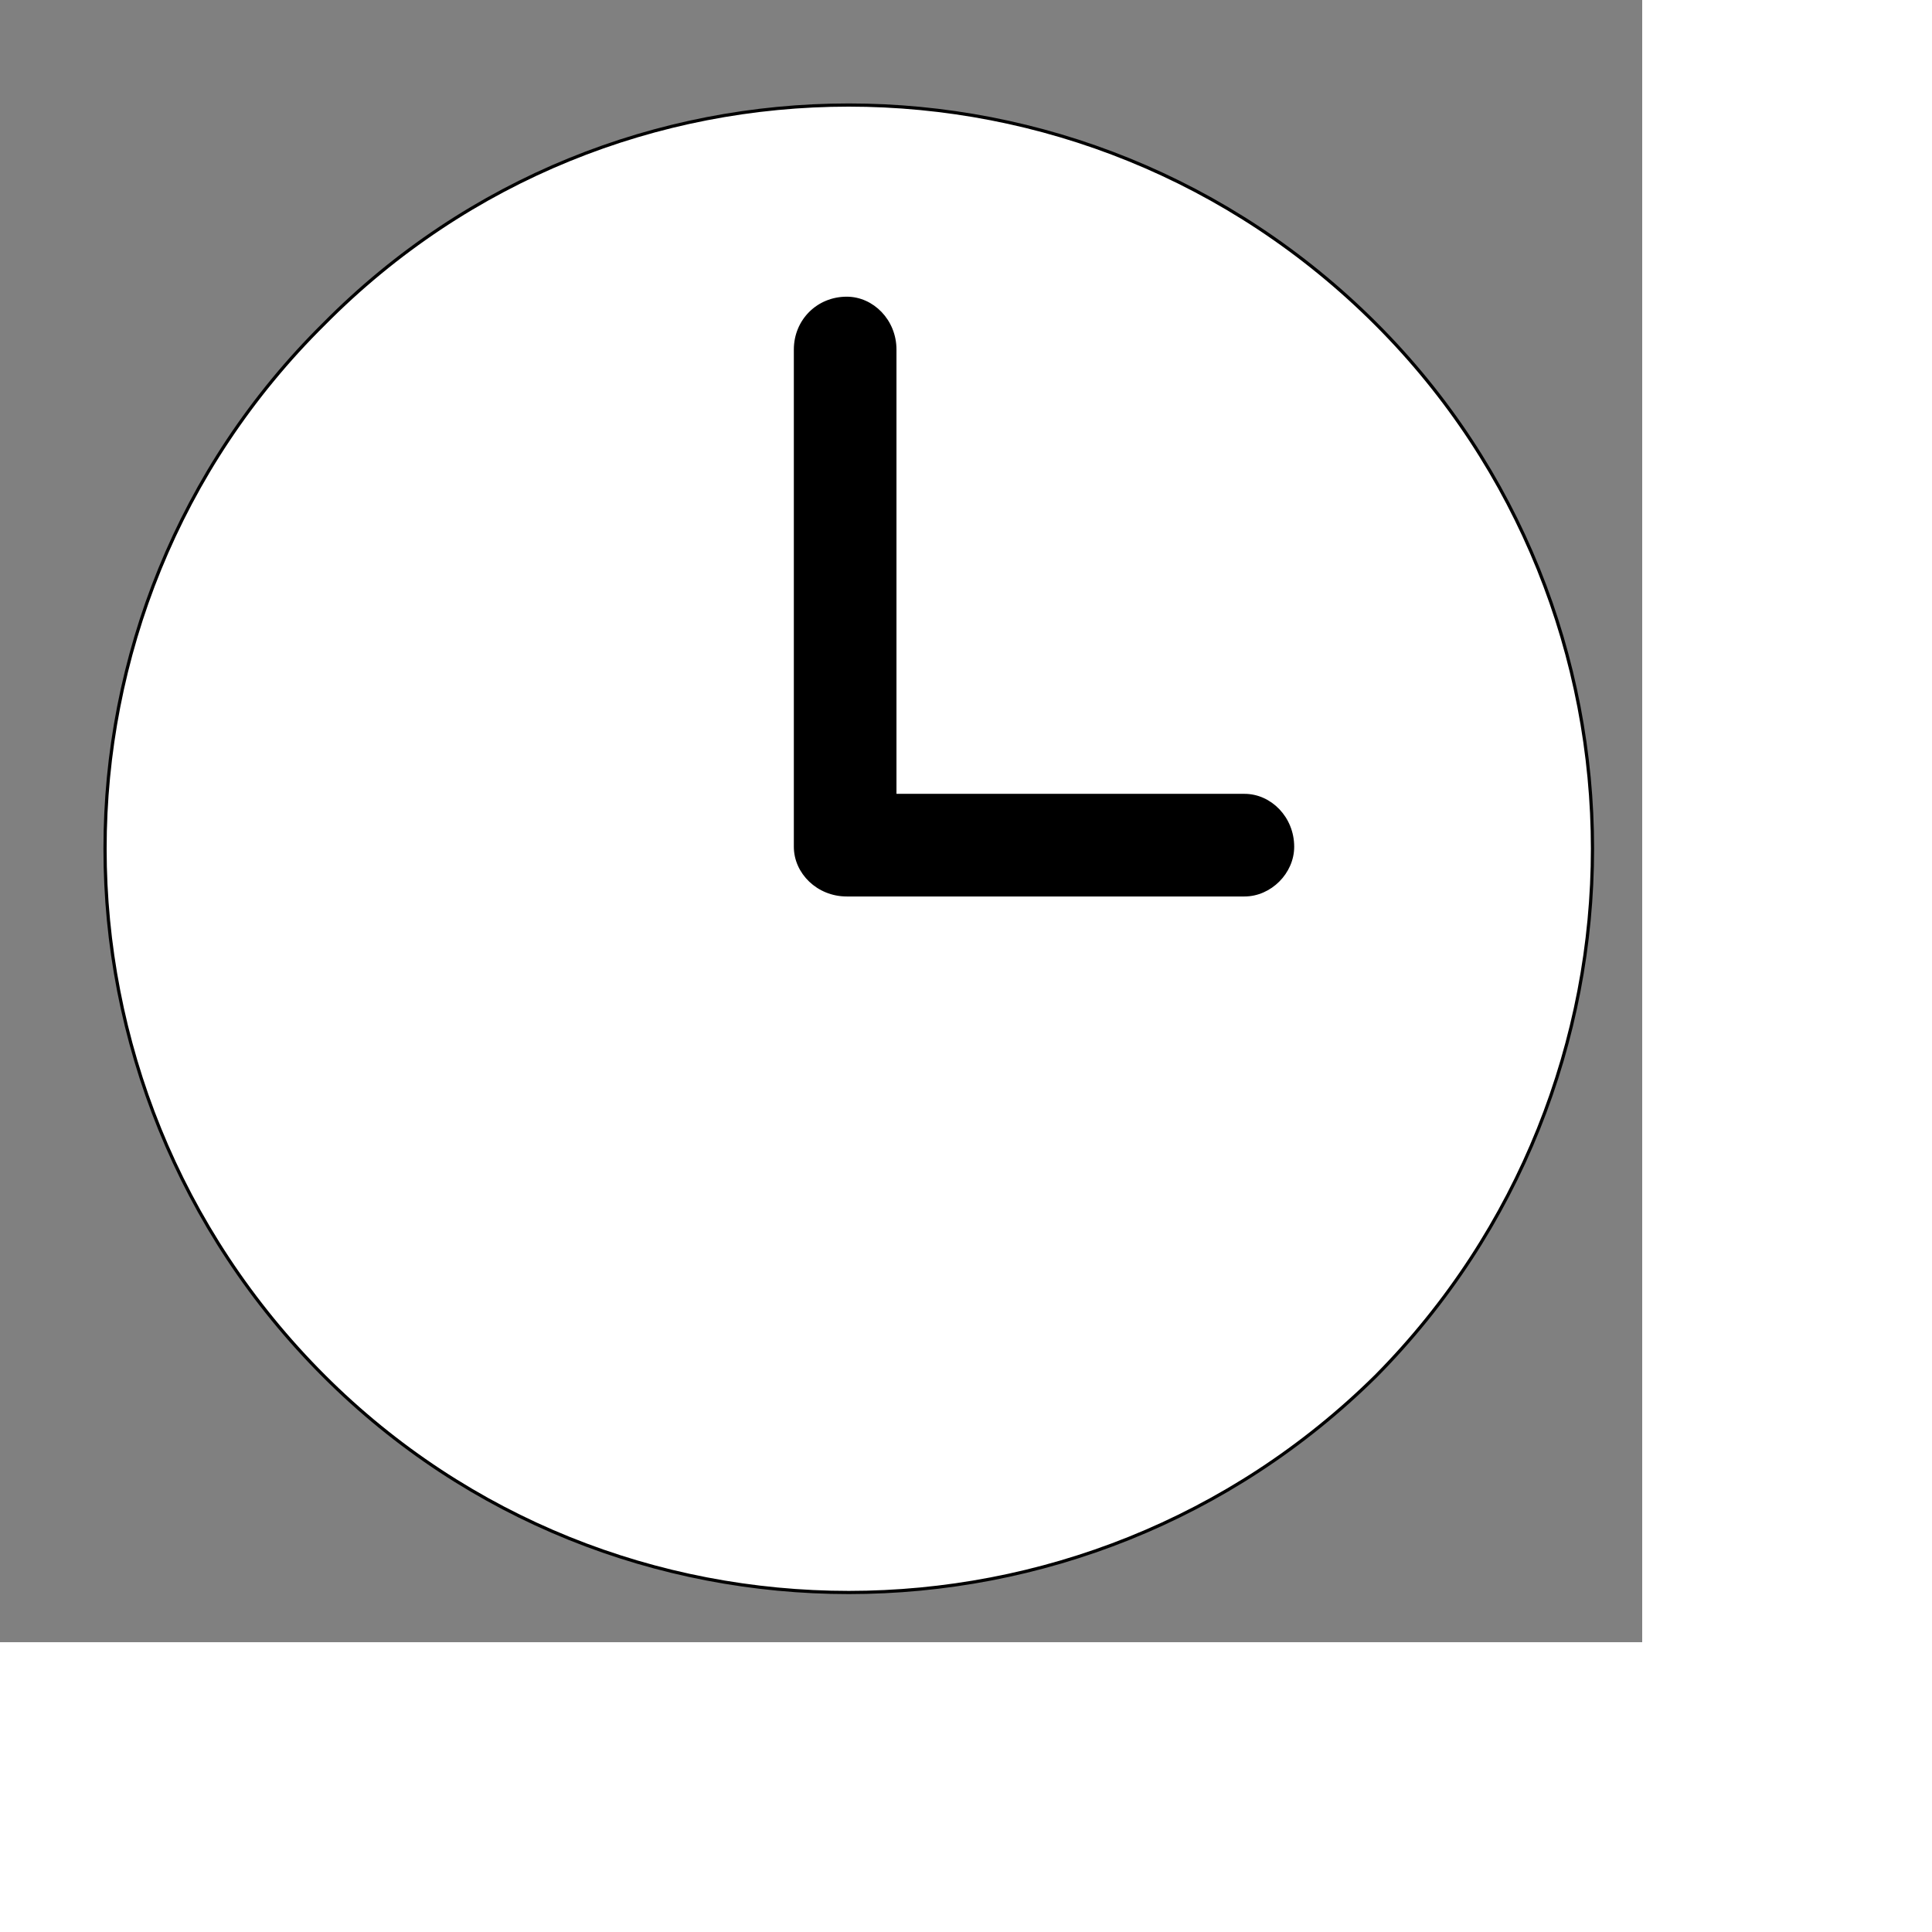
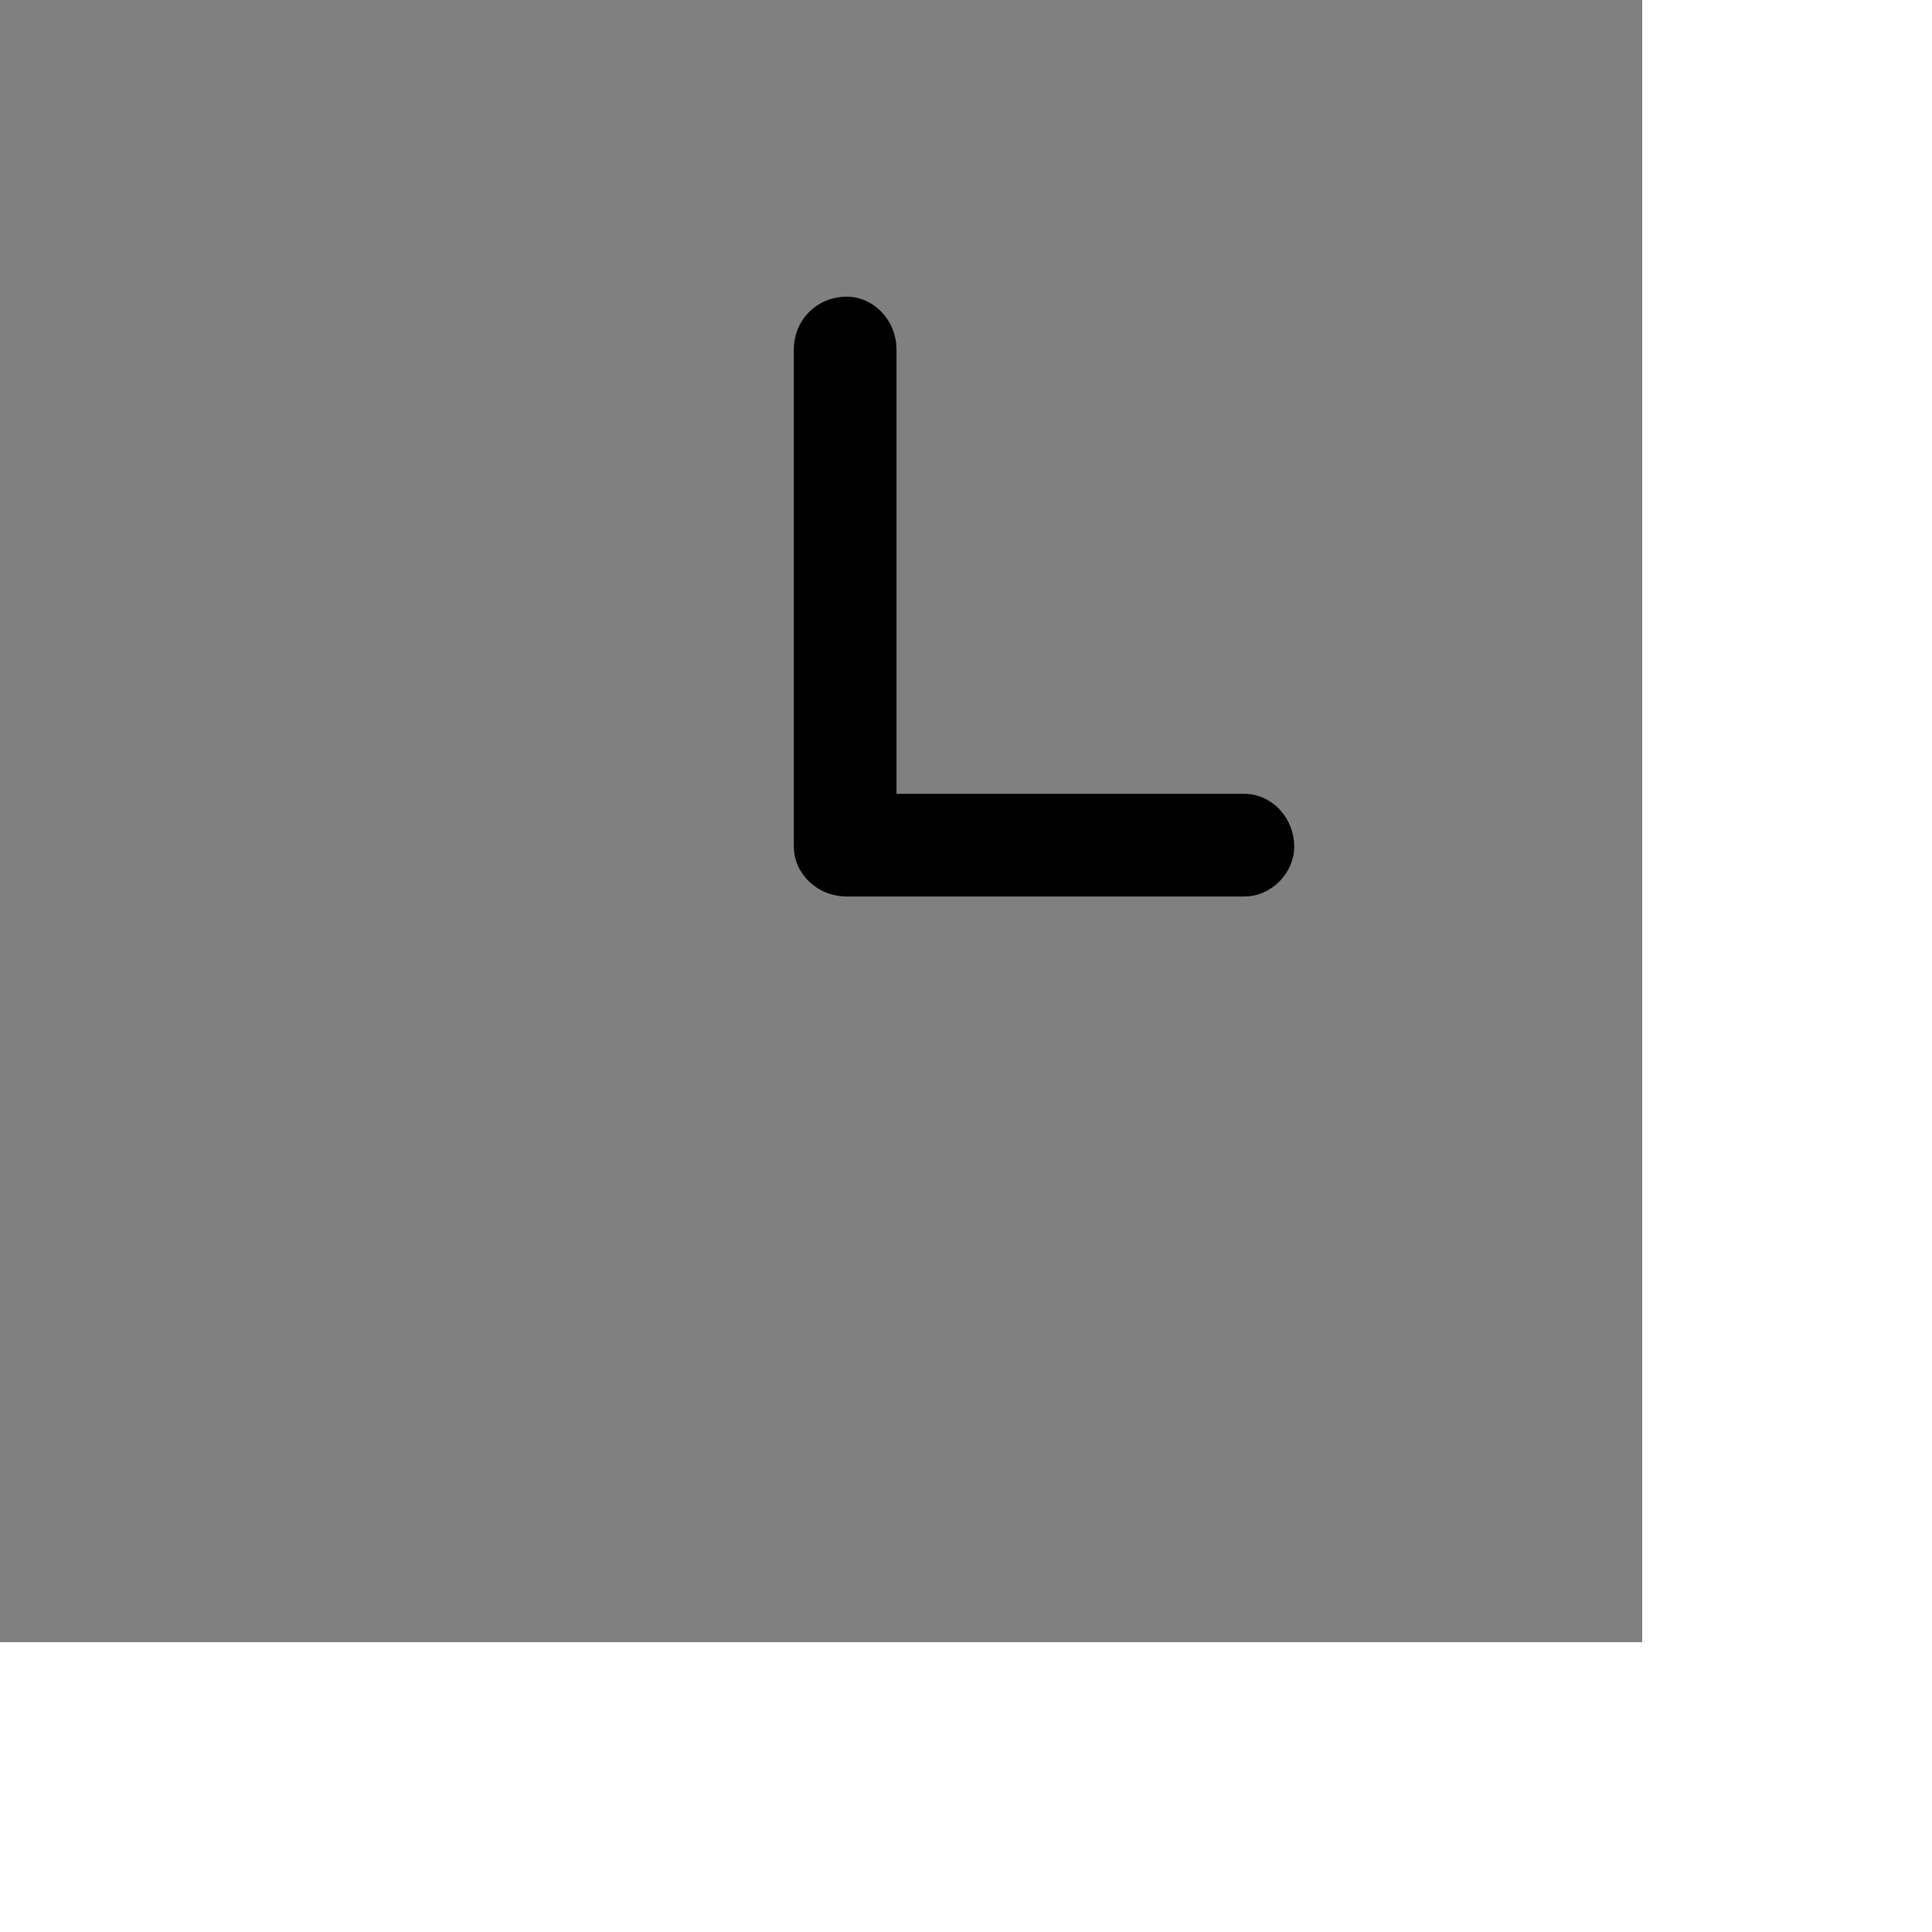
<svg xmlns="http://www.w3.org/2000/svg" id="th_ele_clock" width="100%" height="100%" version="1.1" preserveAspectRatio="xMidYMin slice" data-uid="ele_clock" data-keyword="ele_clock" viewBox="0 0 512 512" transform="matrix(0.85,0,0,0.85,0,0)" data-colors="[&quot;#bb1942&quot;,&quot;#ffffff&quot;,&quot;#000000&quot;]">
  <rect x="0" y="0" width="512" height="512" fill="#808080" stroke="none" />
  <defs id="SvgjsDefs7427" fill="#bb1942" />
-   <path id="th_ele_clock_0" d="M101 101C10 191 10 338 101 429C191 519 338 519 429 429C519 338 519 191 429 101C338 10 191 10 101 101Z " fill-rule="evenodd" fill="#ffffff" stroke-width="1" stroke="#000000" />
  <path id="th_ele_clock_1" d="M388 279L264 279C264 279 264 279 264 279C255 279 248 272 248 264L248 109C248 100 255 93 264 93C272 93 279 100 279 109L279 248L388 248C396 248 403 255 403 264C403 272 396 279 388 279Z " fill-rule="evenodd" fill="#000000" stroke-width="1" stroke="#000000" />
</svg>